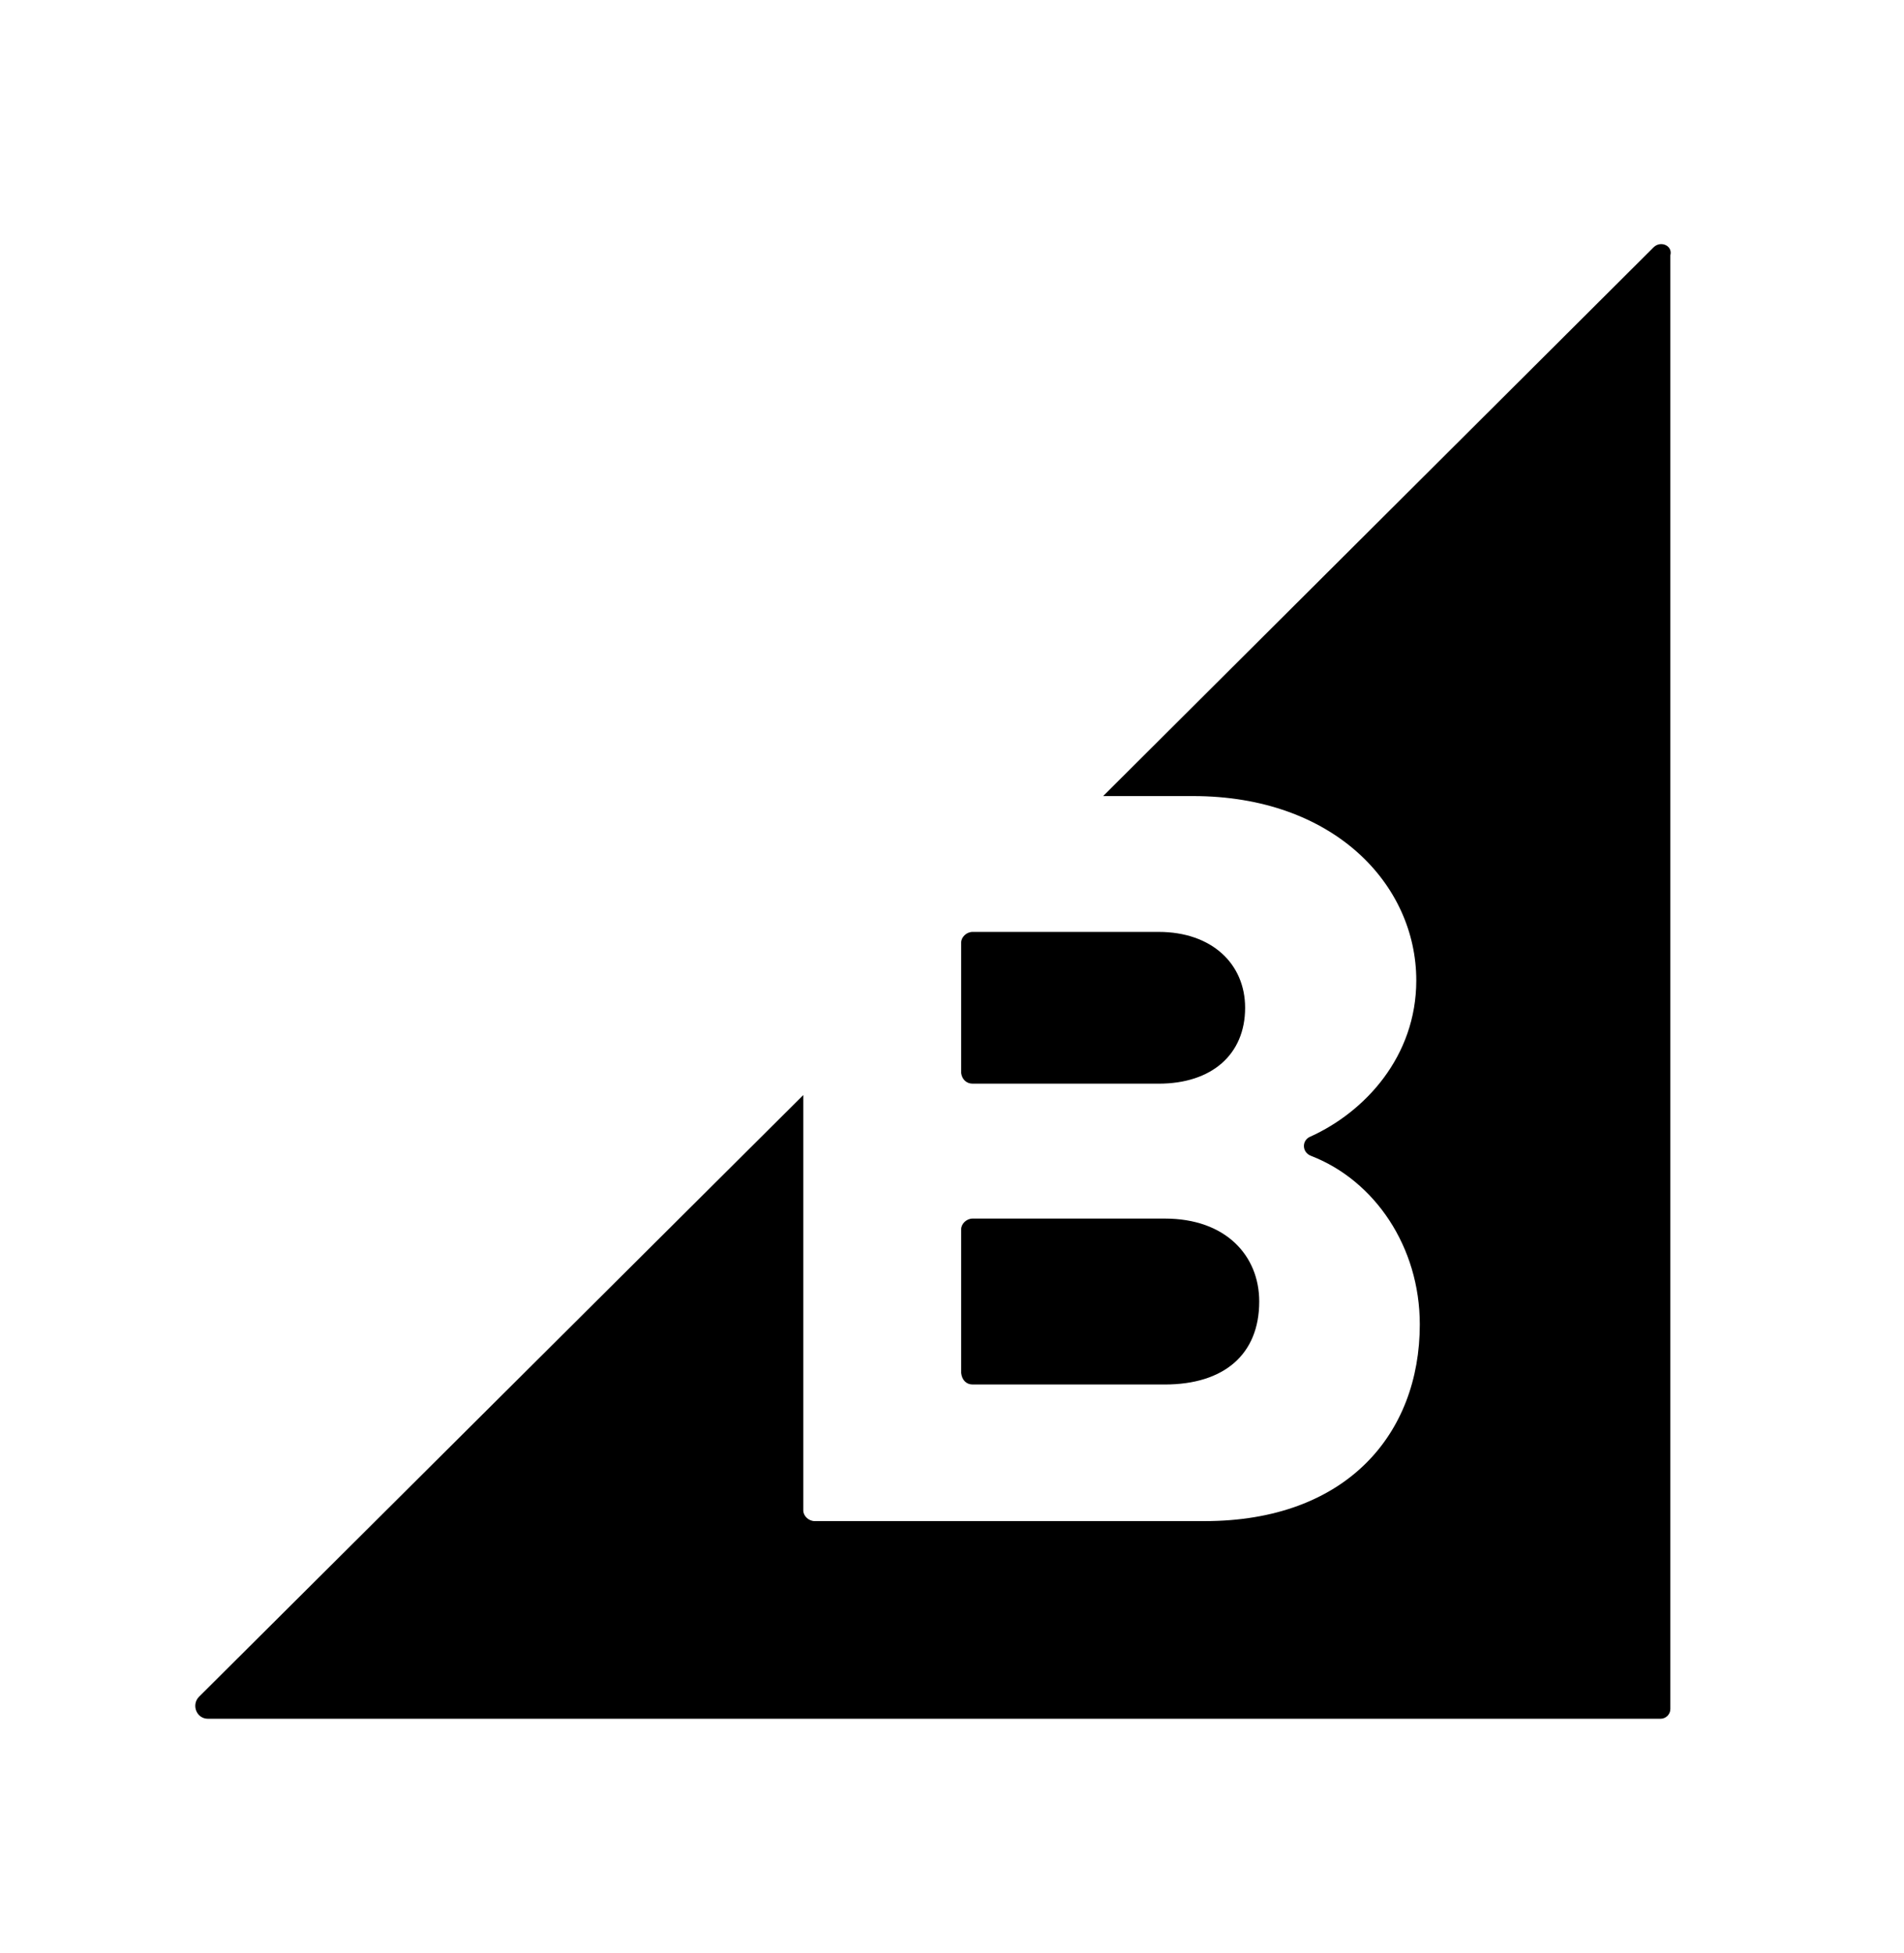
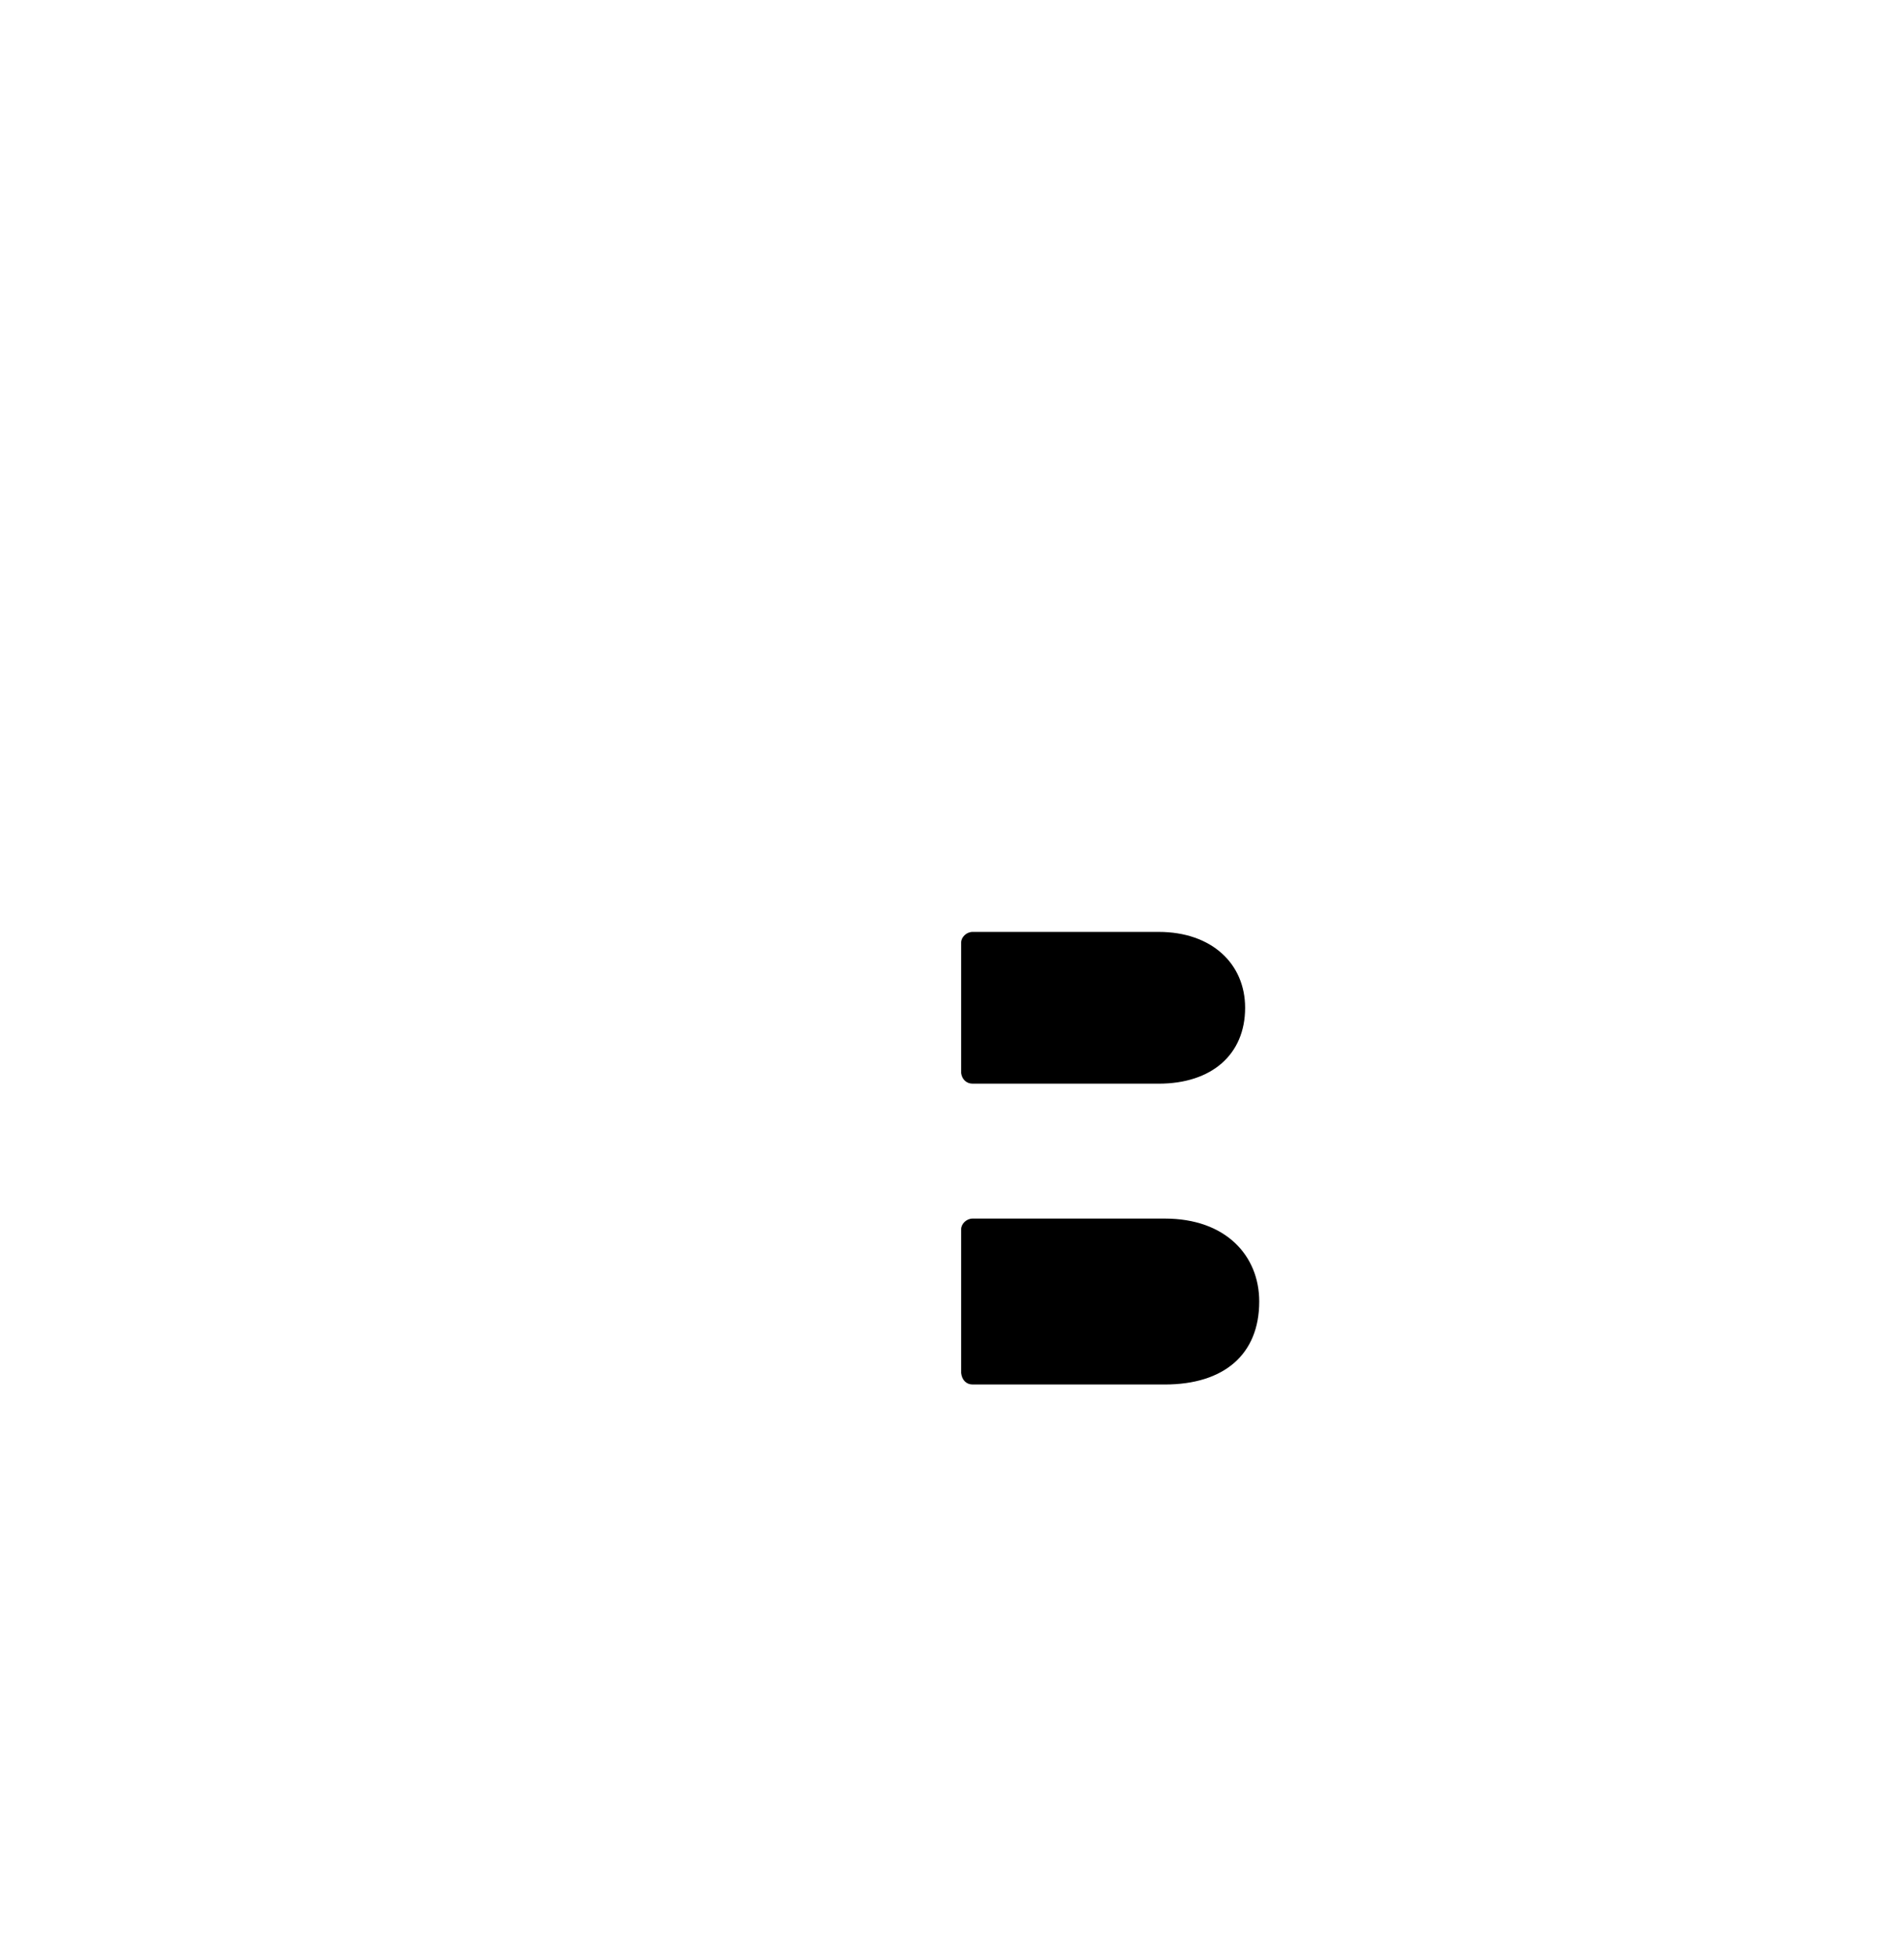
<svg xmlns="http://www.w3.org/2000/svg" width="39" height="40" viewBox="0 0 39 40" fill="none">
  <path d="M19.922 22.194H23.734C24.818 22.194 25.504 21.598 25.504 20.64C25.504 19.737 24.818 19.086 23.734 19.086H19.922C19.796 19.086 19.688 19.194 19.688 19.303V21.977C19.704 22.103 19.794 22.194 19.922 22.194ZM19.922 28.355H23.86C25.071 28.355 25.793 27.74 25.793 26.656C25.793 25.716 25.107 24.957 23.86 24.957H19.922C19.796 24.957 19.688 25.066 19.688 25.175V28.12C19.704 28.265 19.794 28.355 19.922 28.355Z" fill="black" />
-   <path d="M33.87 5.066L22.596 16.304H24.439C27.312 16.304 29.01 18.11 29.01 20.08C29.01 21.634 27.962 22.771 26.842 23.278C26.661 23.35 26.661 23.603 26.86 23.675C28.16 24.181 29.082 25.536 29.082 27.125C29.082 29.365 27.582 31.153 24.673 31.153H16.688C16.562 31.153 16.454 31.045 16.454 30.936V22.427L4.078 34.749C3.915 34.912 4.023 35.201 4.259 35.201H34.014C34.123 35.201 34.214 35.111 34.214 35.002V5.229C34.267 5.03 34.014 4.922 33.87 5.066Z" fill="black" />
</svg>